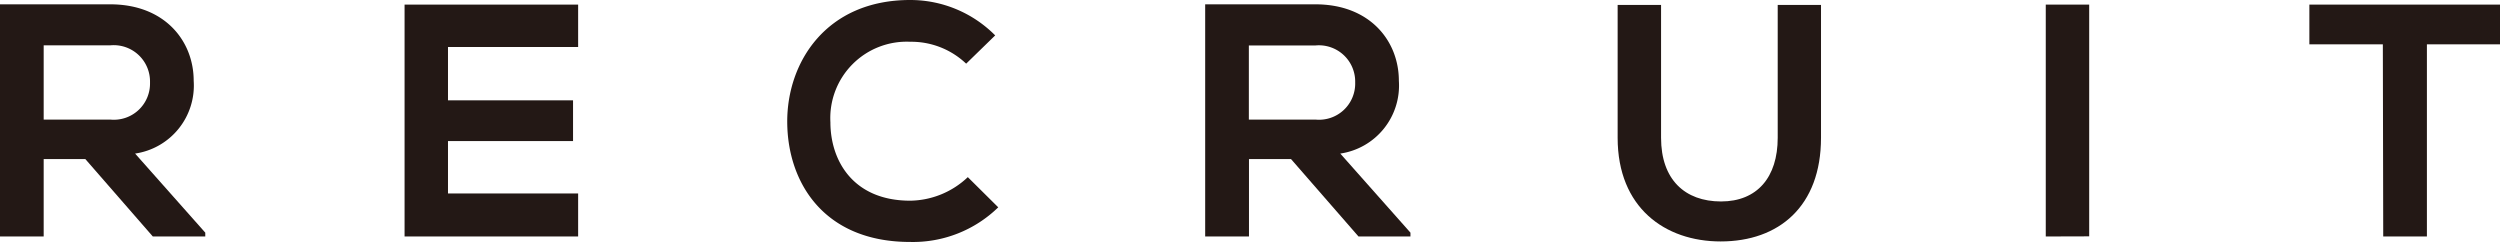
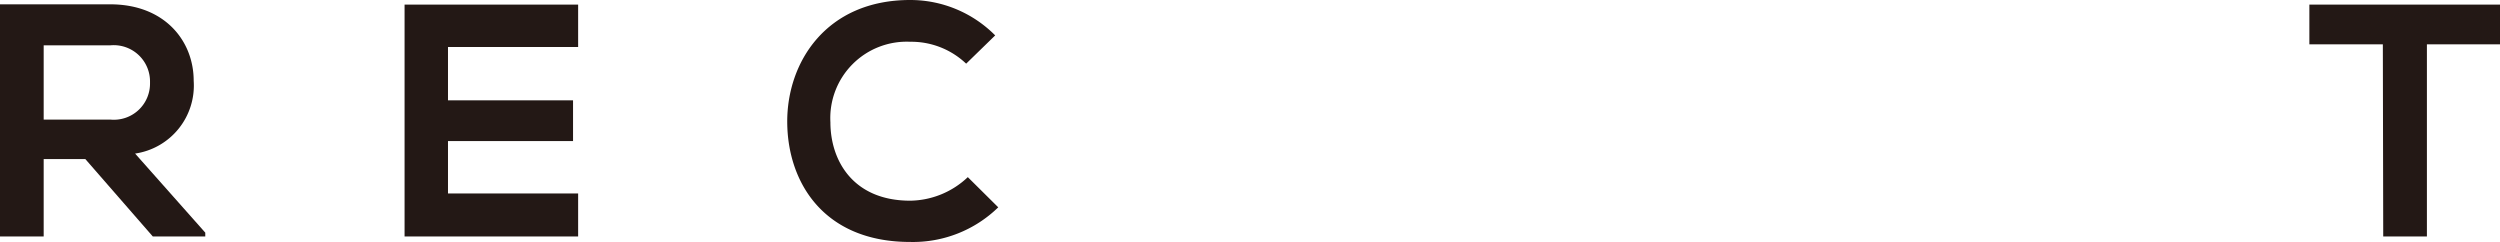
<svg xmlns="http://www.w3.org/2000/svg" viewBox="0 0 196.32 18.98">
  <defs>
    <style>.cls-1{fill:#231815;}</style>
  </defs>
  <title>アセット 1</title>
  <g id="レイヤー_2" data-name="レイヤー 2">
    <g id="レイヤー_2-2" data-name="レイヤー 2">
      <path class="cls-1" d="M16.12,18.57H12l-5.3-6.08H3.43v6.08H0V.34l8.66,0c4.29,0,6.55,2.89,6.55,6a5.4,5.4,0,0,1-4.6,5.72l5.51,6.21ZM3.43,3.56V9.39H8.66a2.84,2.84,0,0,0,3.12-2.91A2.85,2.85,0,0,0,8.66,3.56Z" />
      <path class="cls-1" d="M45.4,18.57H31.77V.36H45.4V3.69H35.18V7.88H45v3.2H35.18v4.11H45.4Z" />
      <path class="cls-1" d="M78.39,16.28A9.59,9.59,0,0,1,71.47,19c-6.76,0-9.62-4.65-9.65-9.39S64.9,0,71.47,0a9.39,9.39,0,0,1,6.68,2.78L75.87,5a6.25,6.25,0,0,0-4.39-1.72,6,6,0,0,0-6.27,6.32c0,3,1.77,6.16,6.27,6.16A6.7,6.7,0,0,0,76,13.91Z" />
-       <path class="cls-1" d="M110.76,18.57h-4.08l-5.3-6.08h-3.3v6.08H94.64V.34l8.66,0c4.29,0,6.55,2.89,6.55,6a5.4,5.4,0,0,1-4.6,5.72l5.51,6.21Zm-12.69-15V9.39h5.23a2.84,2.84,0,0,0,3.12-2.91,2.85,2.85,0,0,0-3.12-2.91Z" />
-       <path class="cls-1" d="M143,.39V10.82c0,5.38-3.3,8.14-7.88,8.14-4.37,0-8.09-2.65-8.09-8.14V.39h3.41V10.82c0,3.28,1.87,5,4.71,5s4.45-1.9,4.45-5V.39Z" />
-       <path class="cls-1" d="M160.65,18.57V.36h3.41v18.2Z" />
-       <path class="cls-1" d="M187.12,3.48h-5.77V.36h15V3.48h-5.77V18.57h-3.43Z" />
+       <path class="cls-1" d="M187.12,3.48h-5.77V.36h15V3.48h-5.77V18.57h-3.43" />
    </g>
  </g>
</svg>